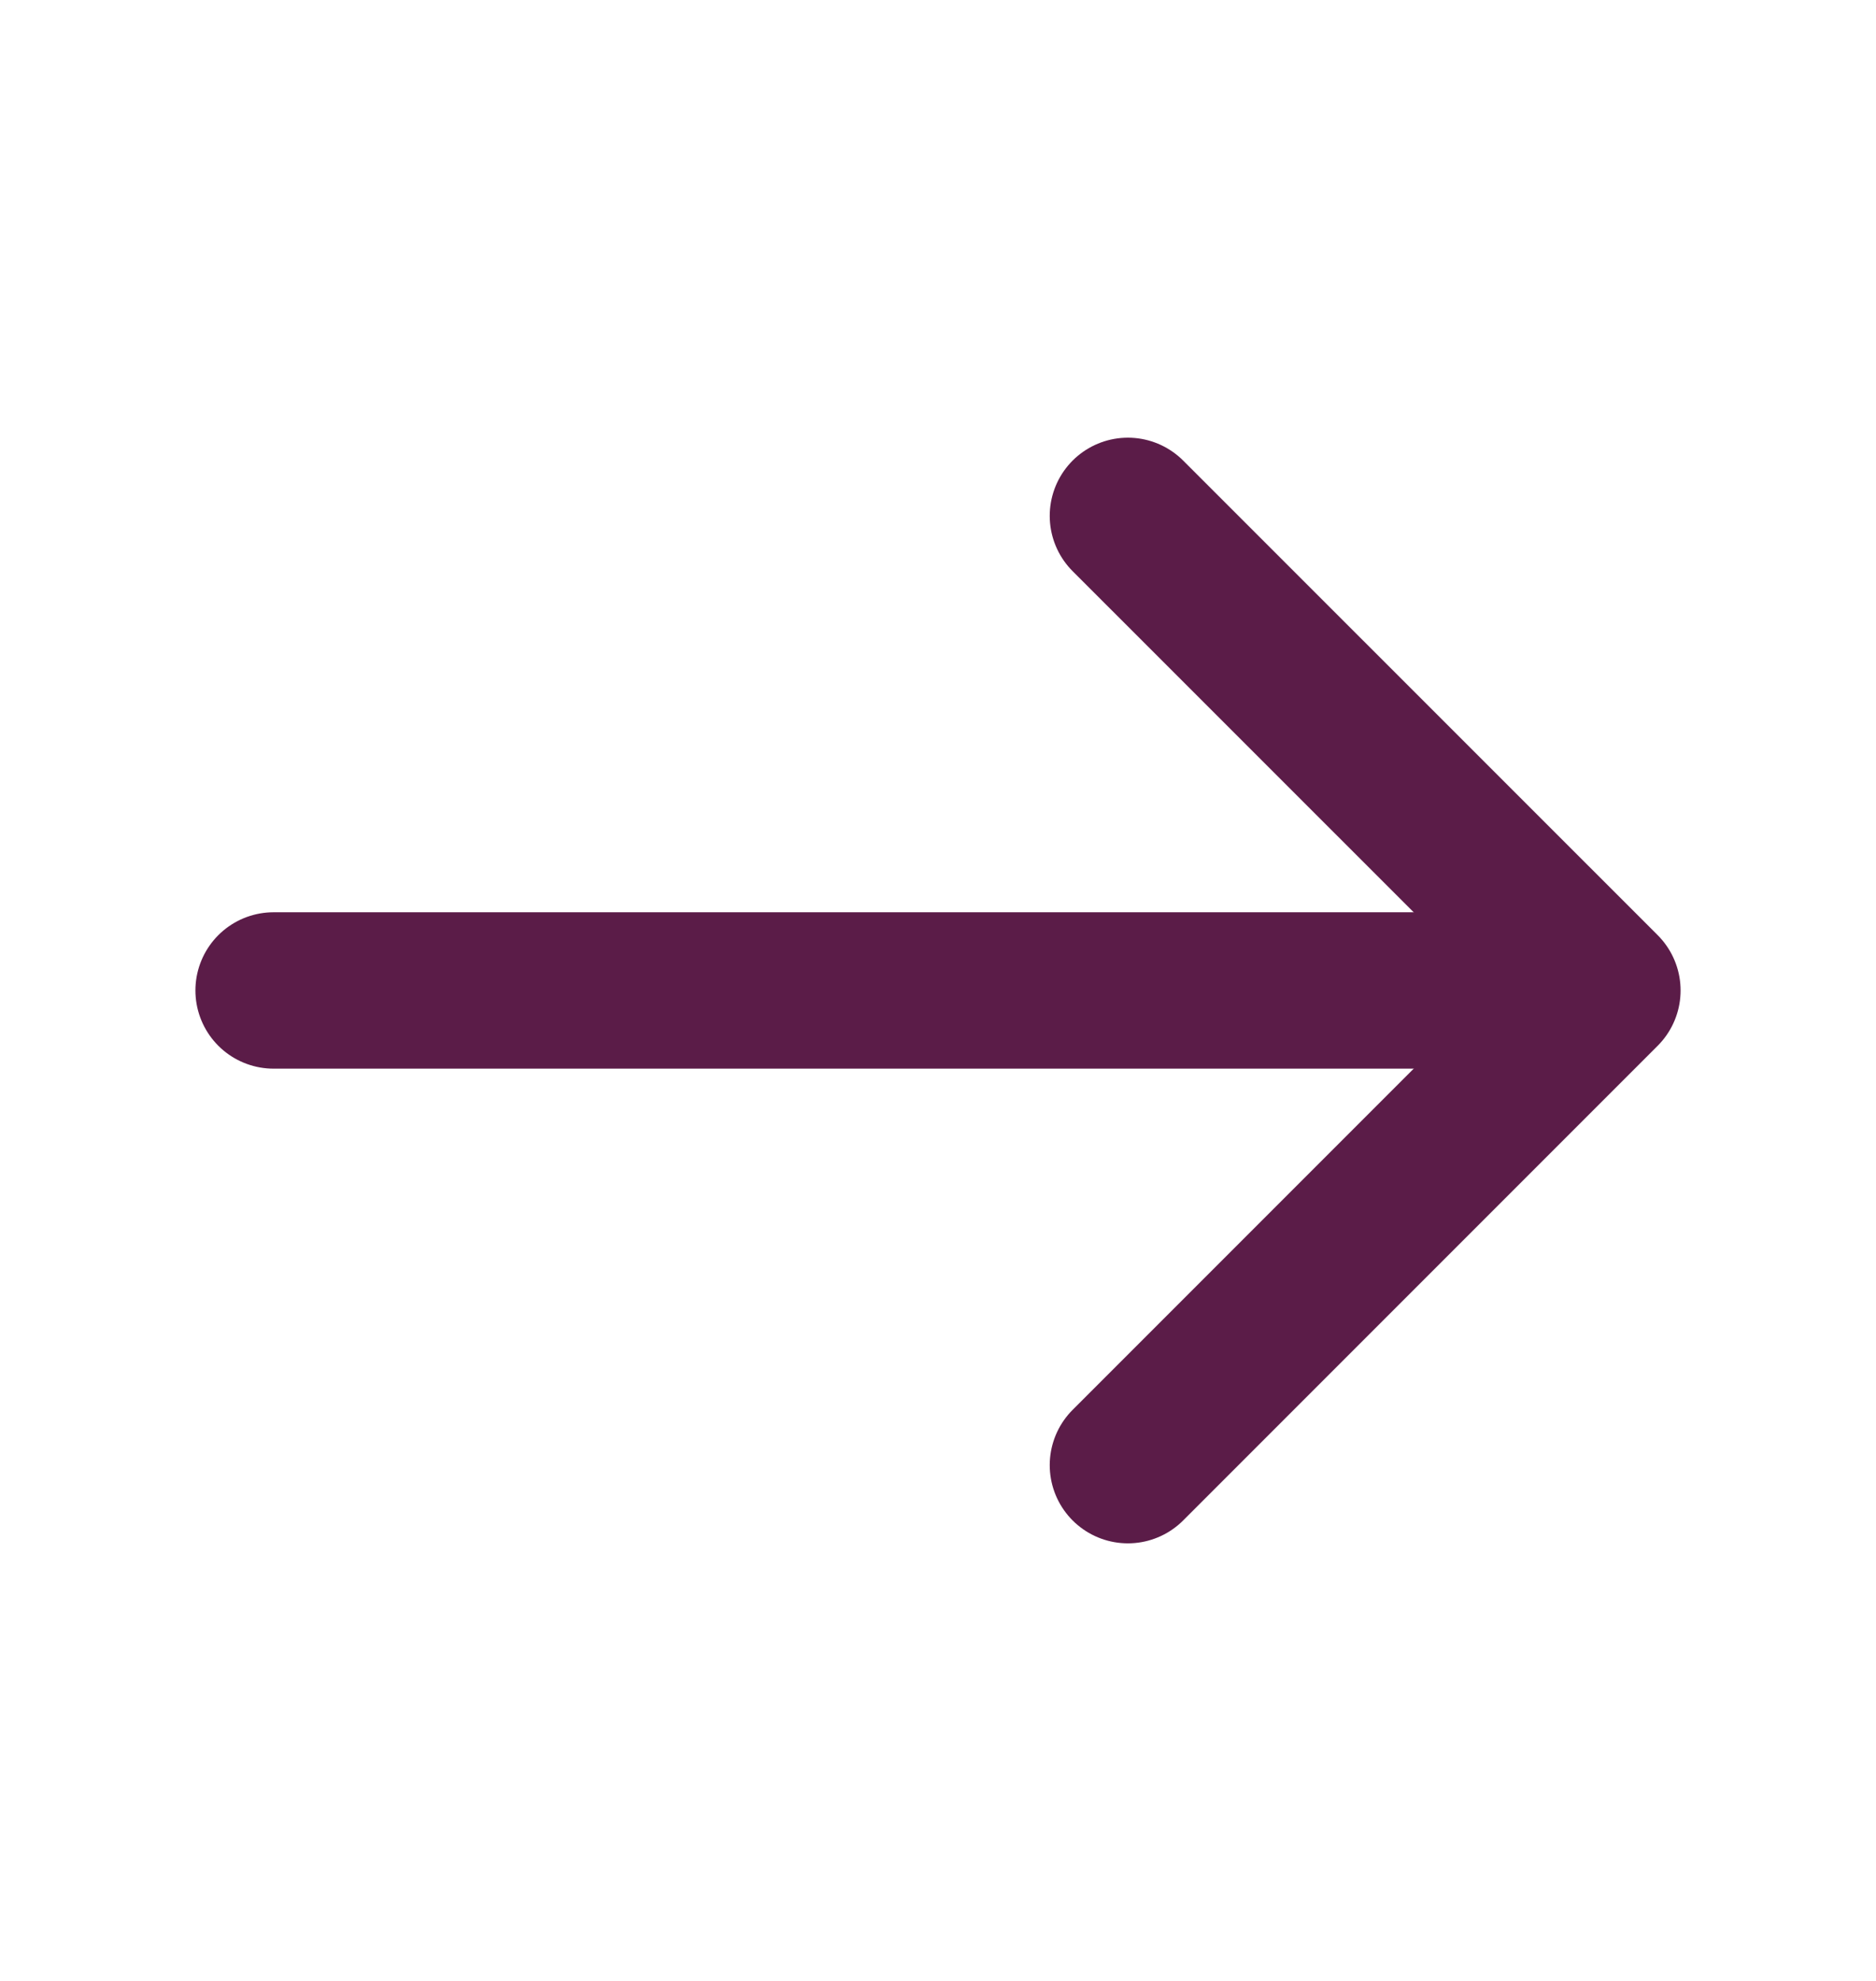
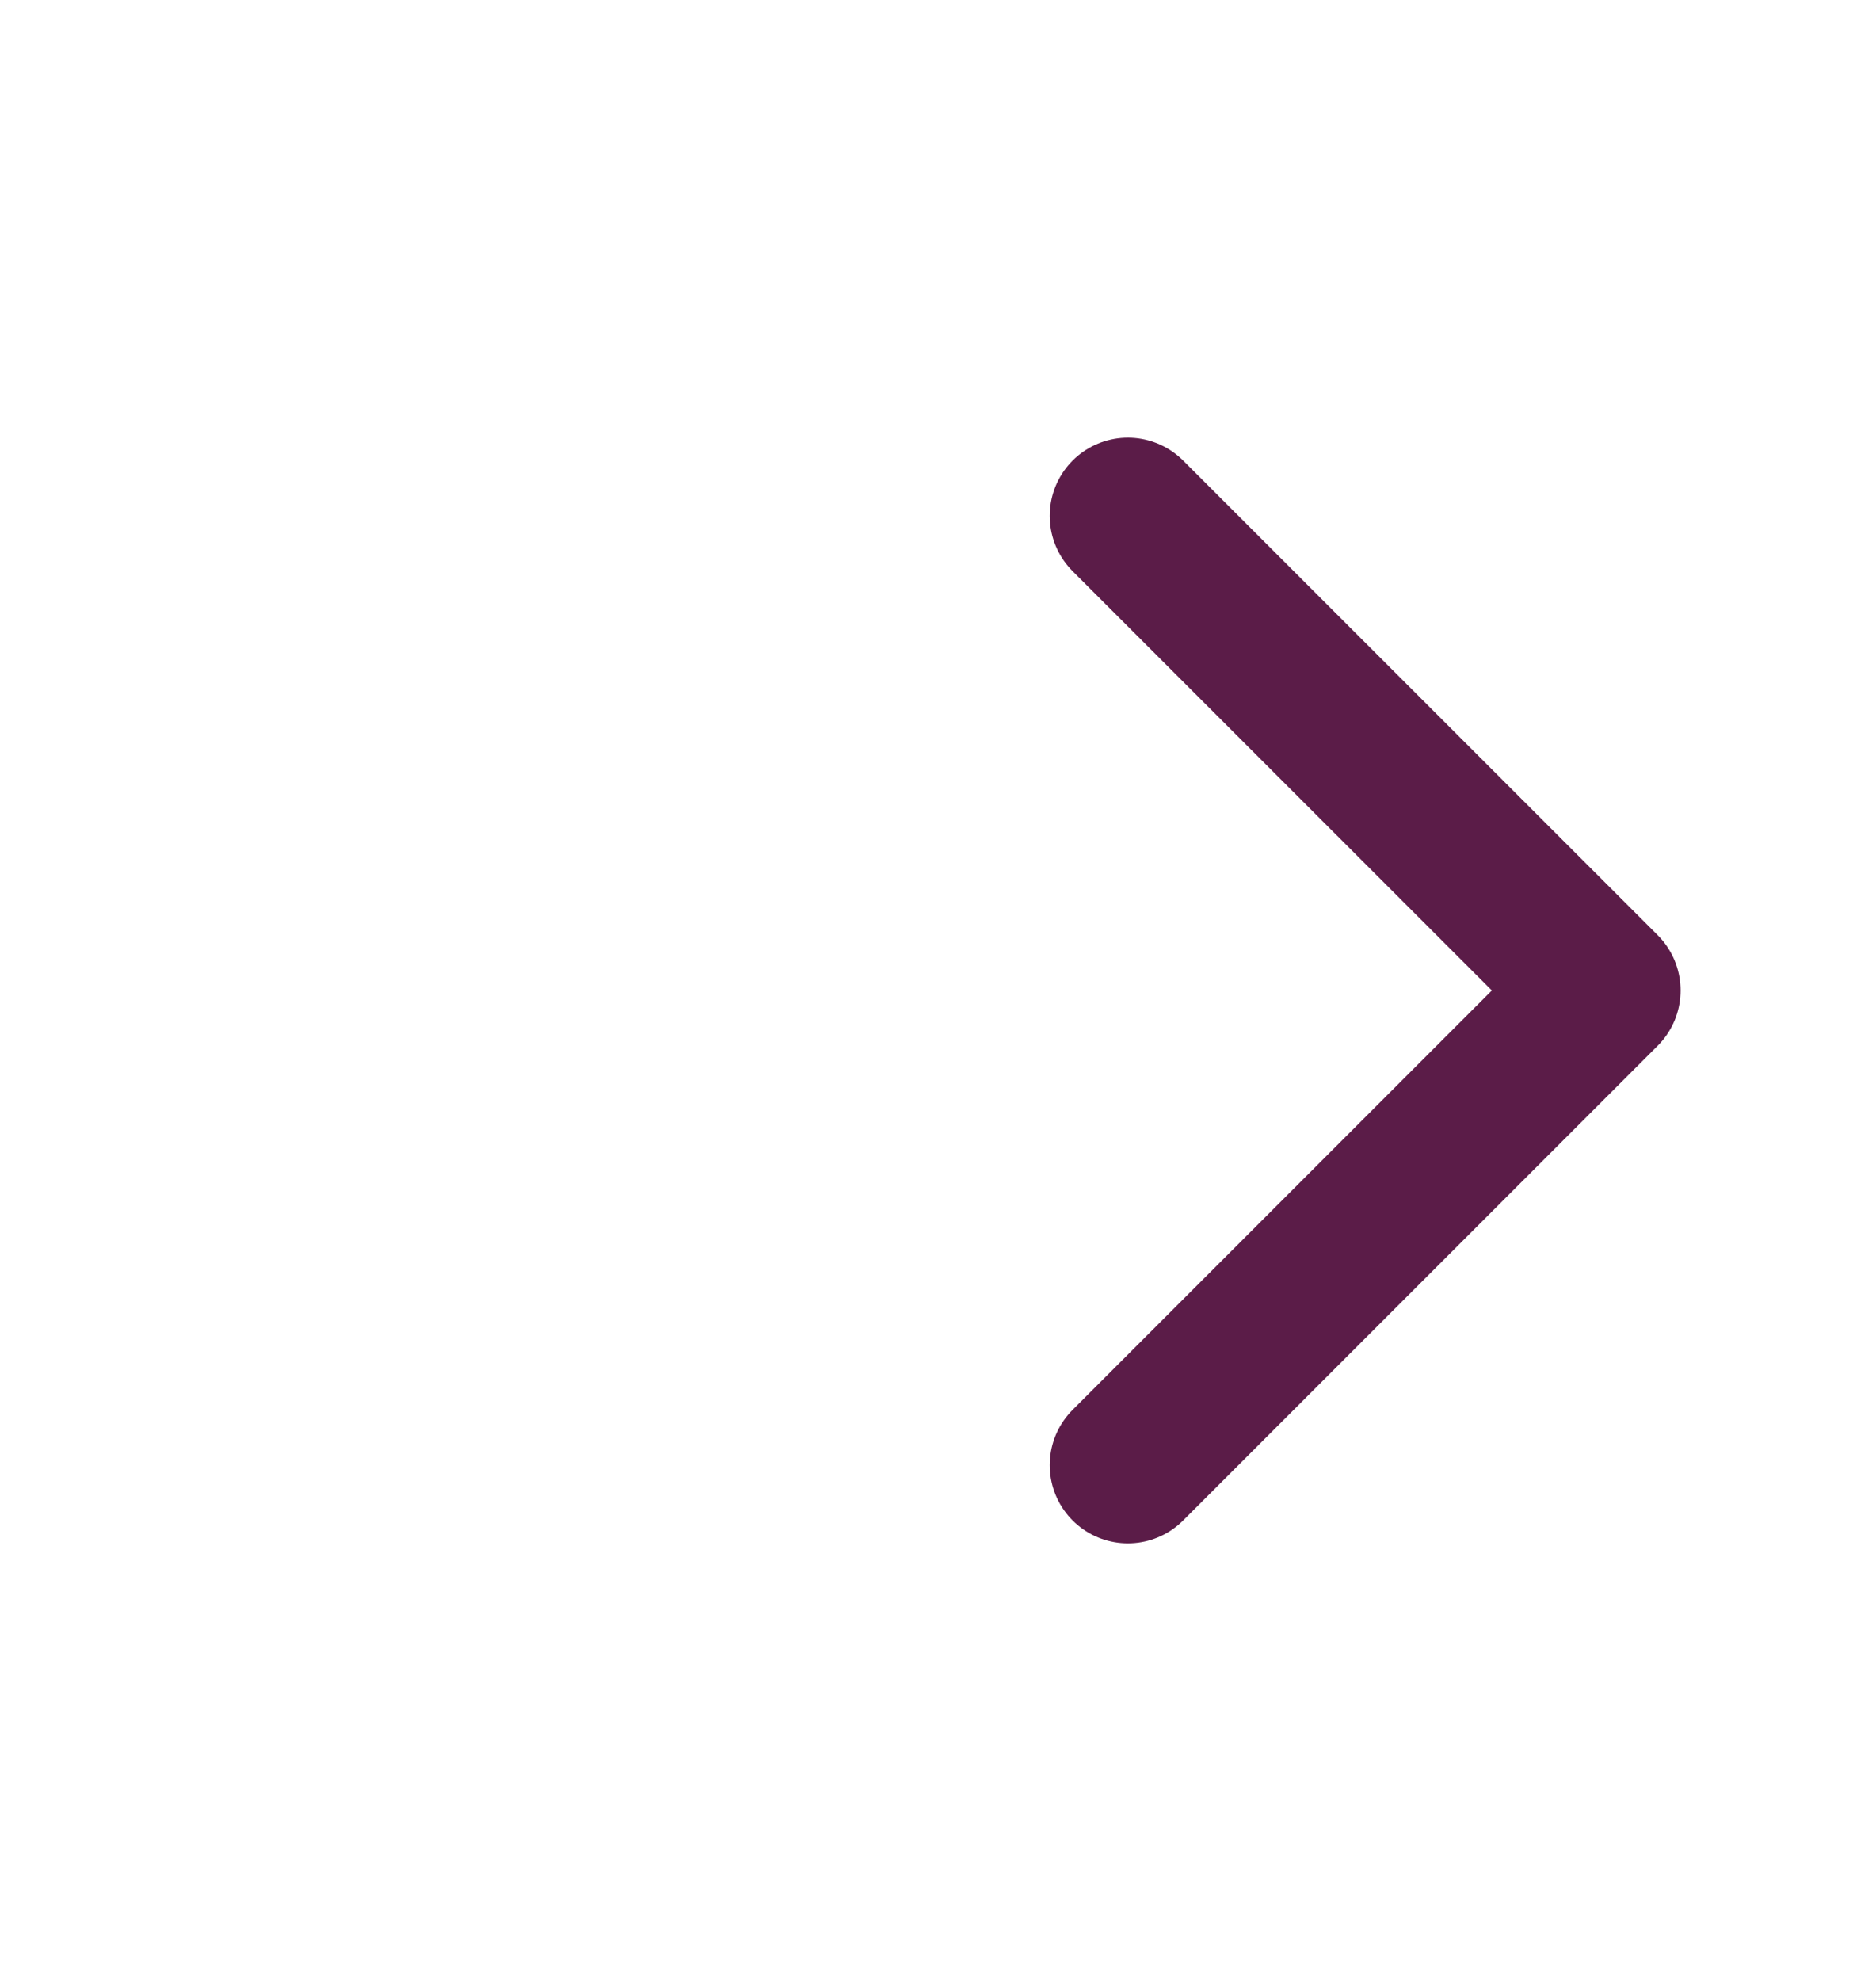
<svg xmlns="http://www.w3.org/2000/svg" width="18" height="19" viewBox="0 0 18 19" fill="none">
  <path d="M10.822 4.948L15.375 9.5L10.822 14.053" stroke="#5B1C48" stroke-width="1.5" stroke-miterlimit="10" stroke-linecap="round" stroke-linejoin="round" />
-   <path d="M2.625 9.5H15.248" stroke="#5B1C48" stroke-width="1.5" stroke-miterlimit="10" stroke-linecap="round" stroke-linejoin="round" />
</svg>